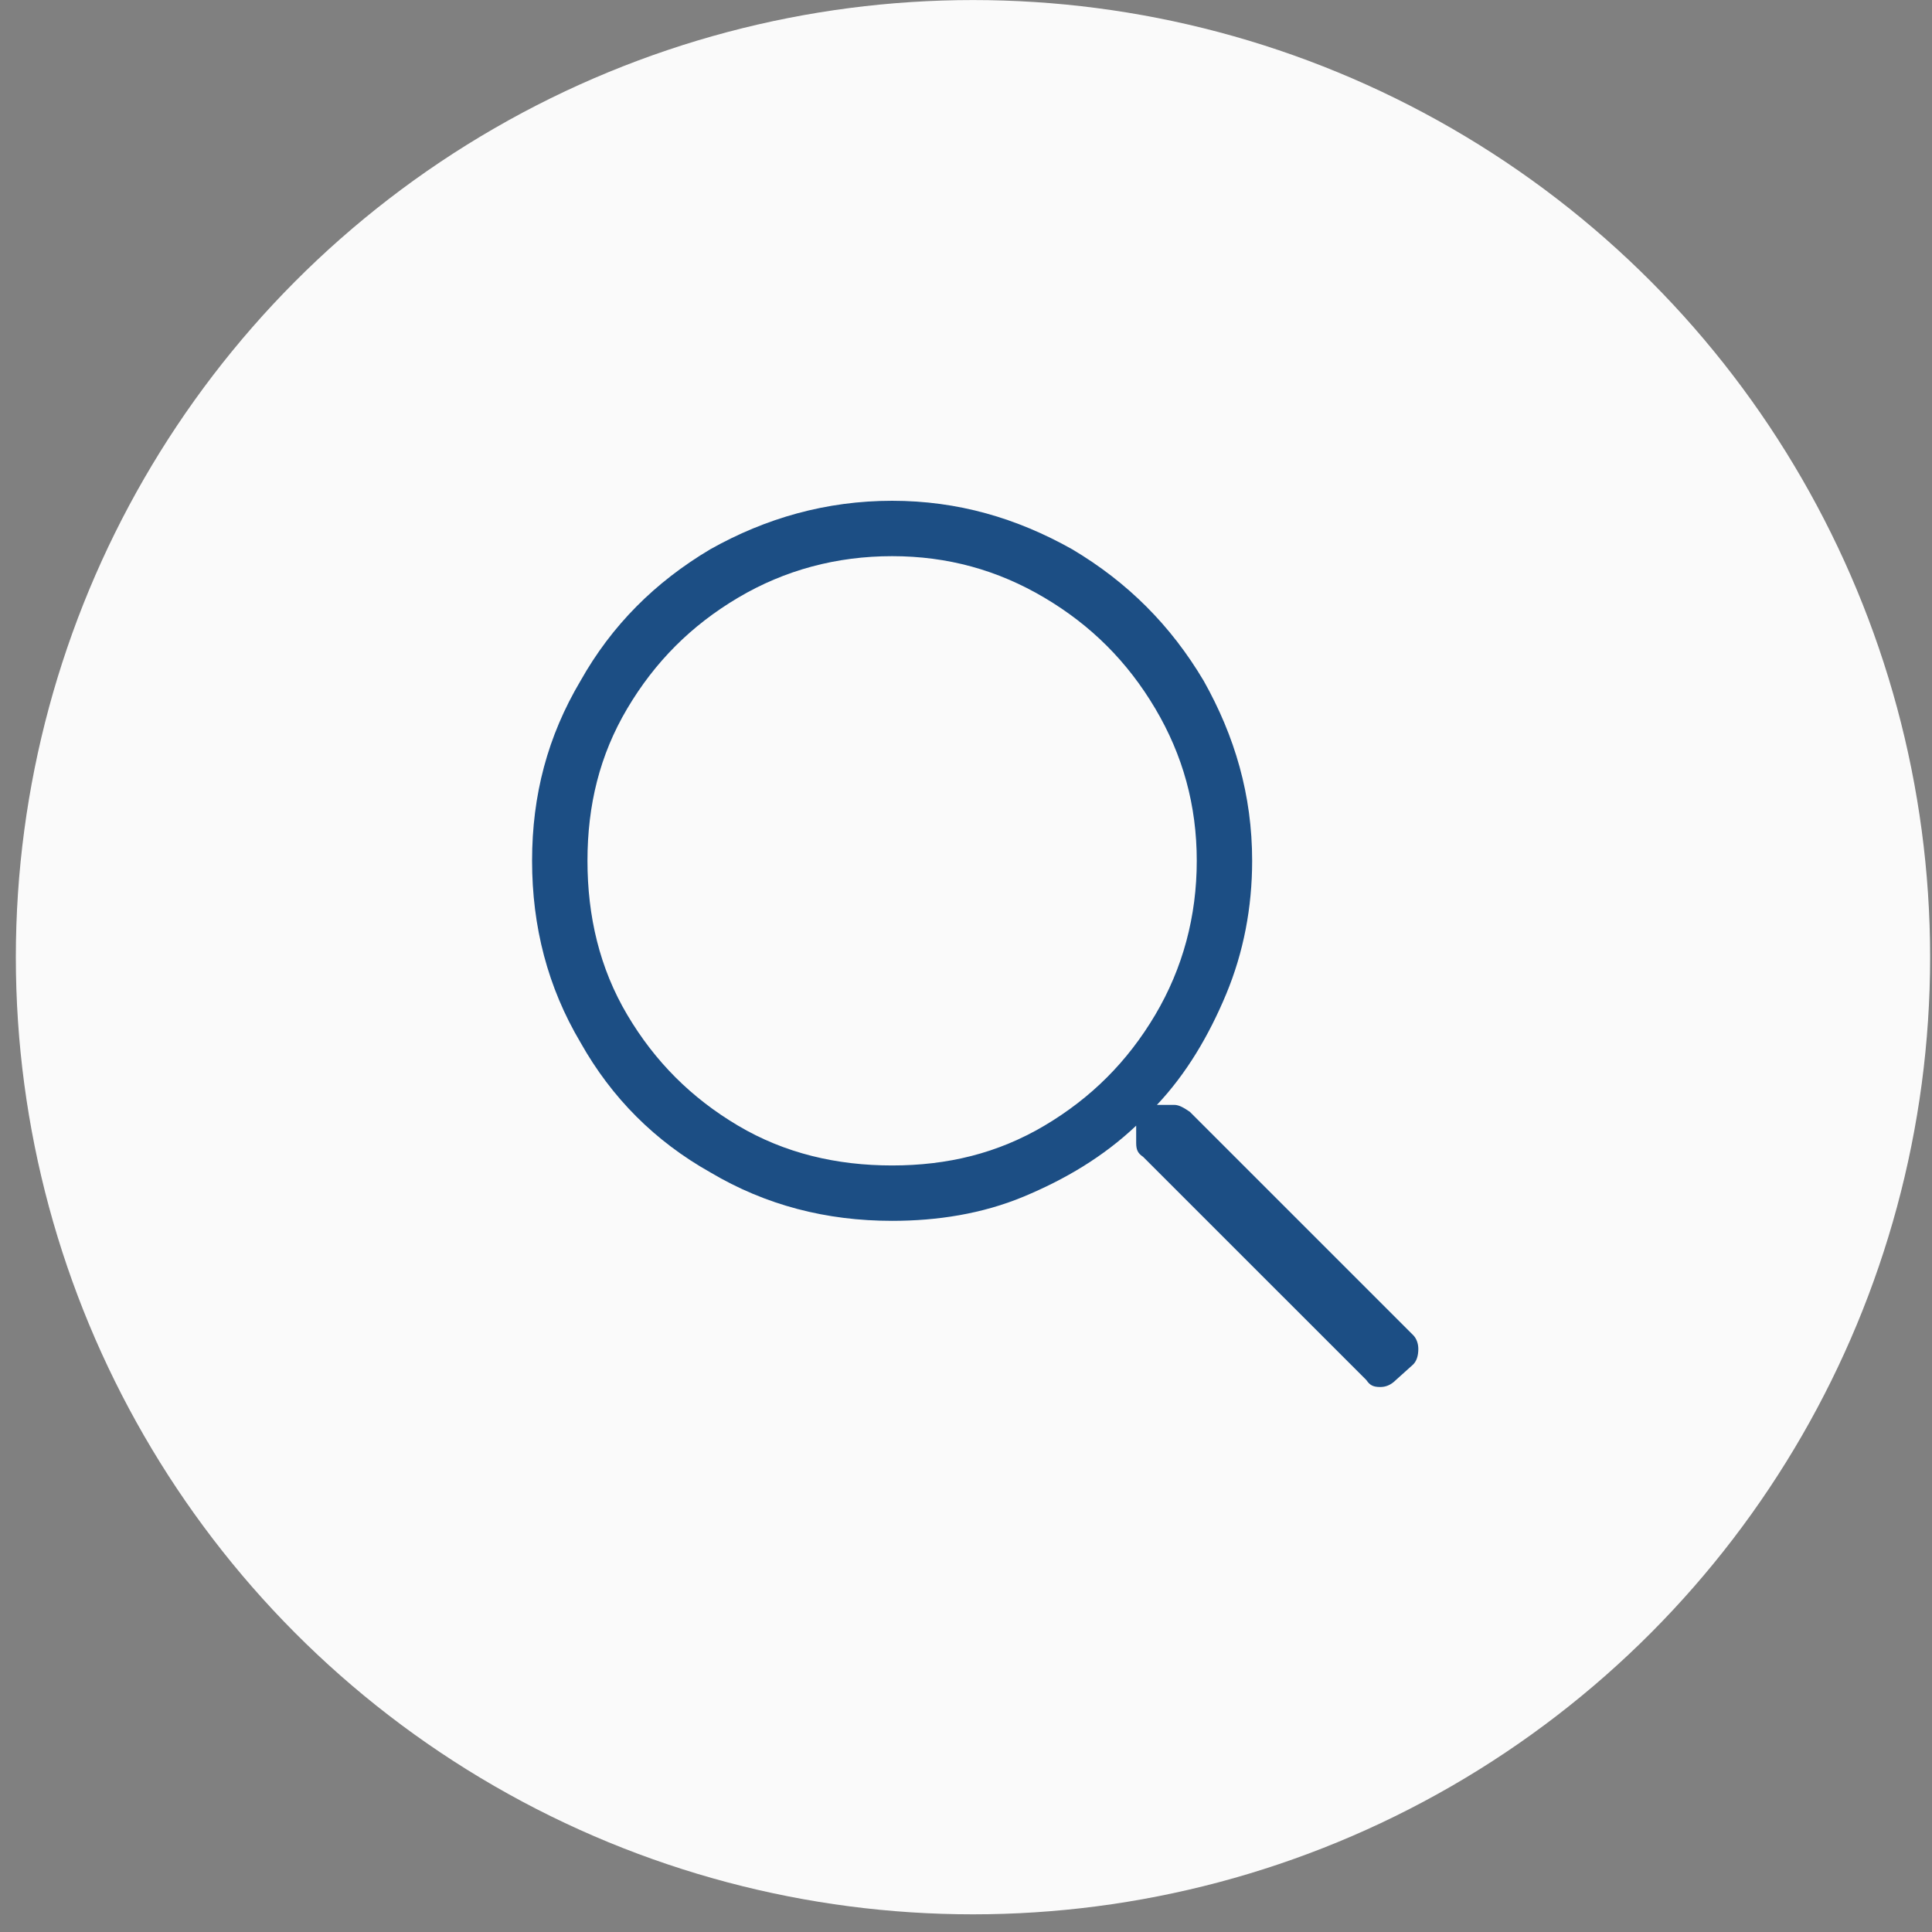
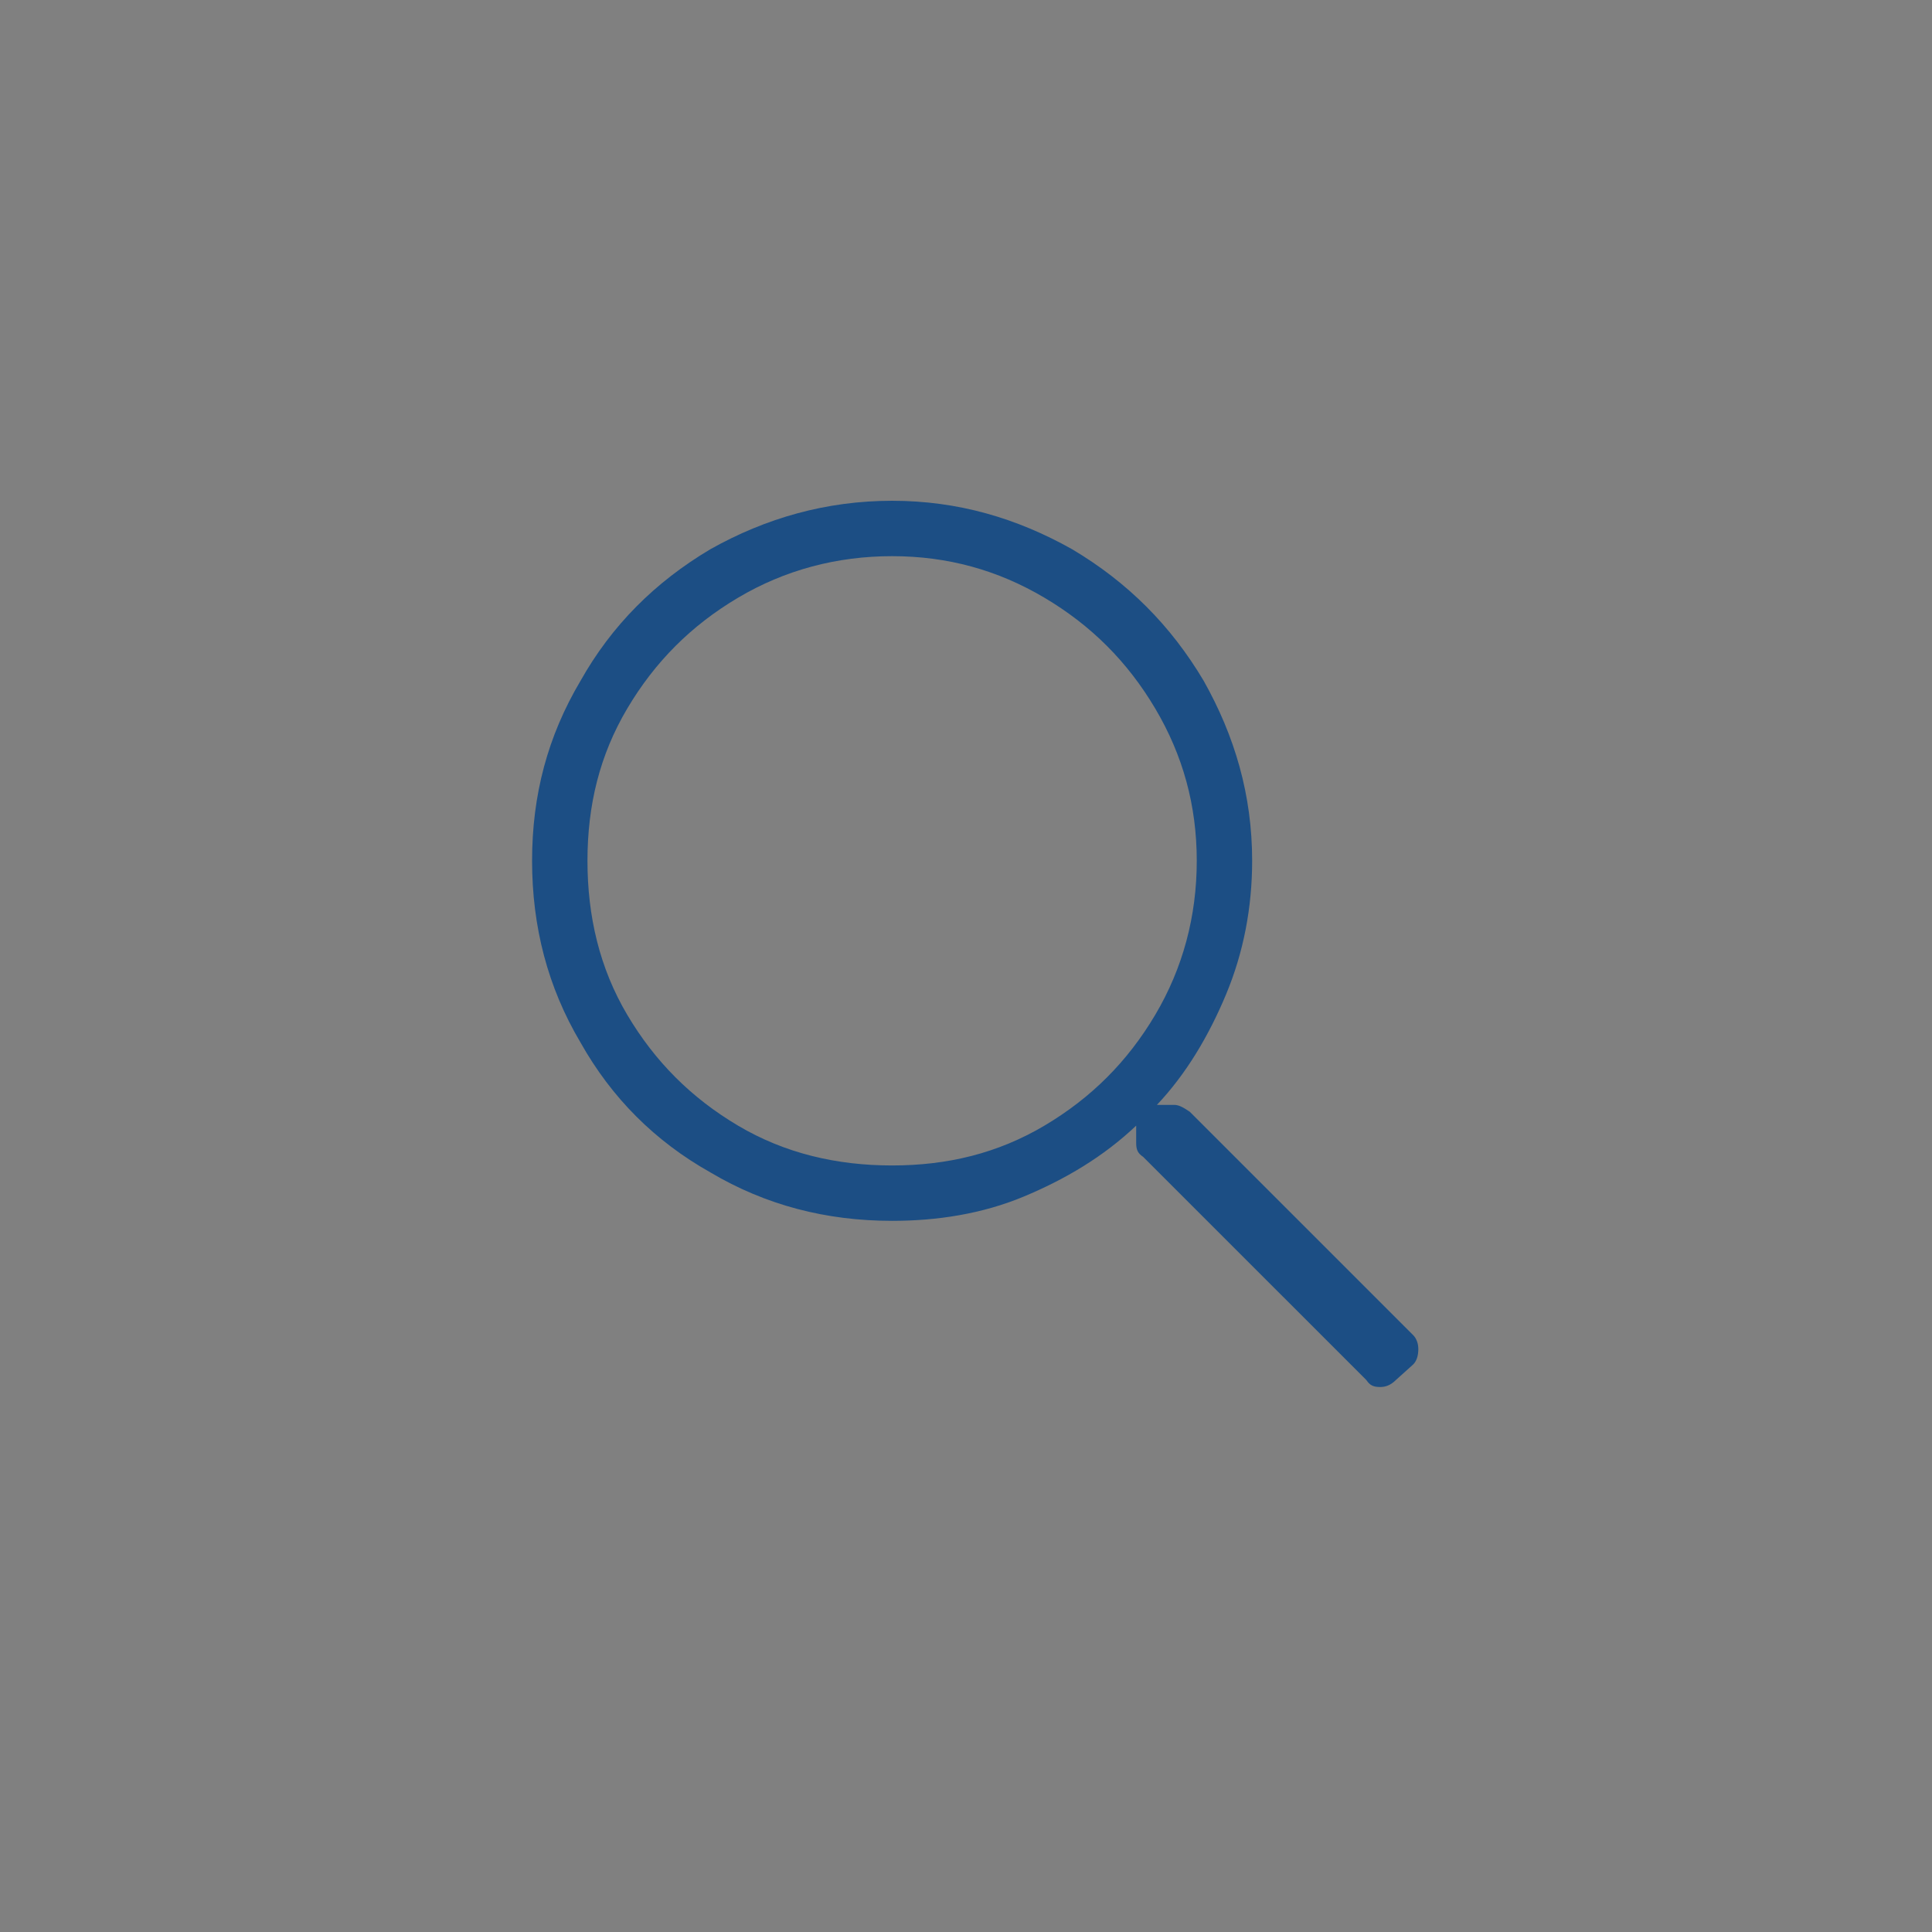
<svg xmlns="http://www.w3.org/2000/svg" width="109" height="109" viewBox="0 0 109 109" fill="none">
  <rect x="0" y="0" width="109" height="109" fill="#808080" stroke="none" />
-   <circle cx="54.894" cy="54.003" r="54" fill="#FAFAFA" />
  <path d="M79.726 75.323C79.921 75.519 80.019 75.811 80.019 76.105C80.019 76.495 79.921 76.788 79.726 76.983L78.749 77.862C78.456 78.155 78.163 78.253 77.87 78.253C77.48 78.253 77.284 78.155 77.089 77.862L64.491 65.265C64.198 65.069 64.101 64.874 64.101 64.483V63.507C62.245 65.265 60.097 66.534 57.753 67.511C55.409 68.487 52.87 68.878 50.331 68.878C46.62 68.878 43.202 67.999 40.077 66.144C36.952 64.386 34.511 61.944 32.753 58.819C30.898 55.694 30.019 52.276 30.019 48.565C30.019 44.855 30.898 41.534 32.753 38.409C34.511 35.284 36.952 32.843 40.077 30.987C43.202 29.23 46.62 28.253 50.331 28.253C54.042 28.253 57.362 29.23 60.487 30.987C63.612 32.843 66.054 35.284 67.909 38.409C69.667 41.534 70.644 44.855 70.644 48.565C70.644 51.202 70.155 53.741 69.179 56.085C68.202 58.429 66.933 60.577 65.272 62.335H66.249C66.542 62.335 66.835 62.53 67.128 62.726L79.726 75.323ZM50.331 65.753C53.456 65.753 56.288 65.069 58.925 63.507C61.562 61.944 63.612 59.894 65.175 57.257C66.737 54.62 67.519 51.69 67.519 48.565C67.519 45.44 66.737 42.608 65.175 39.972C63.612 37.335 61.562 35.284 58.925 33.722C56.288 32.159 53.456 31.378 50.331 31.378C47.206 31.378 44.276 32.159 41.64 33.722C39.003 35.284 36.952 37.335 35.39 39.972C33.827 42.608 33.144 45.44 33.144 48.565C33.144 51.69 33.827 54.62 35.39 57.257C36.952 59.894 39.003 61.944 41.64 63.507C44.276 65.069 47.206 65.753 50.331 65.753Z" fill="#1C4E84" />
</svg>